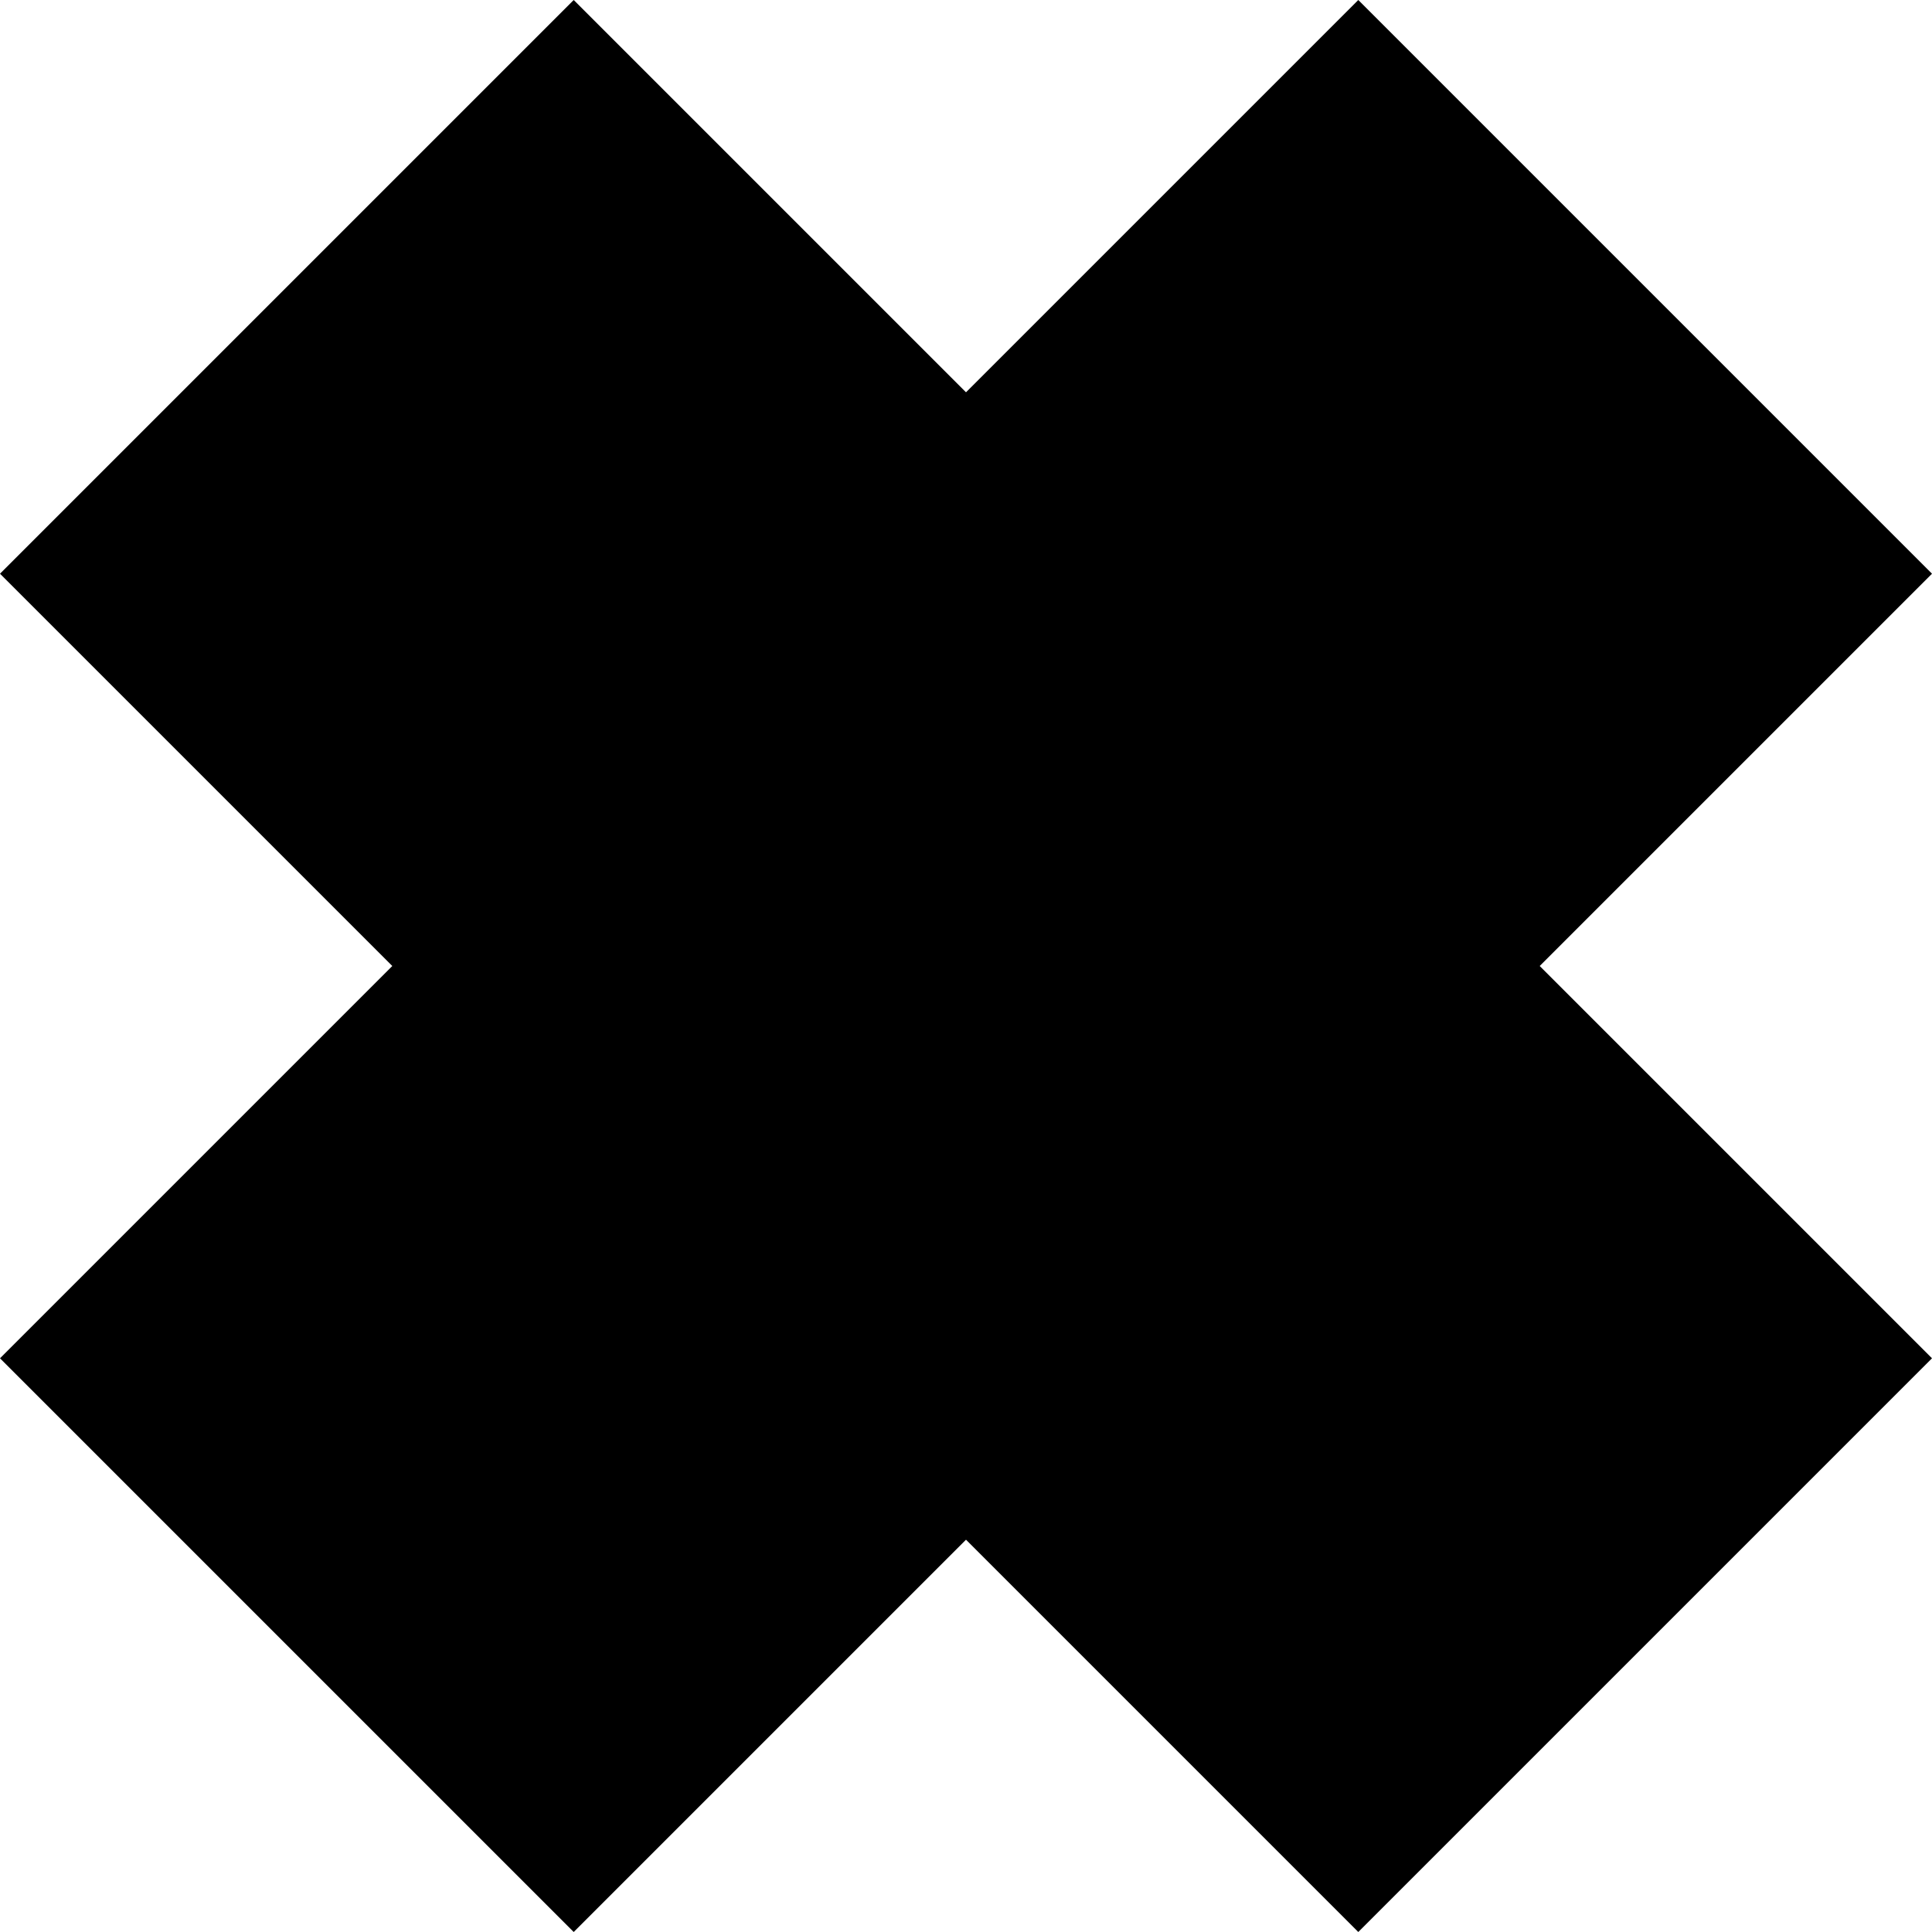
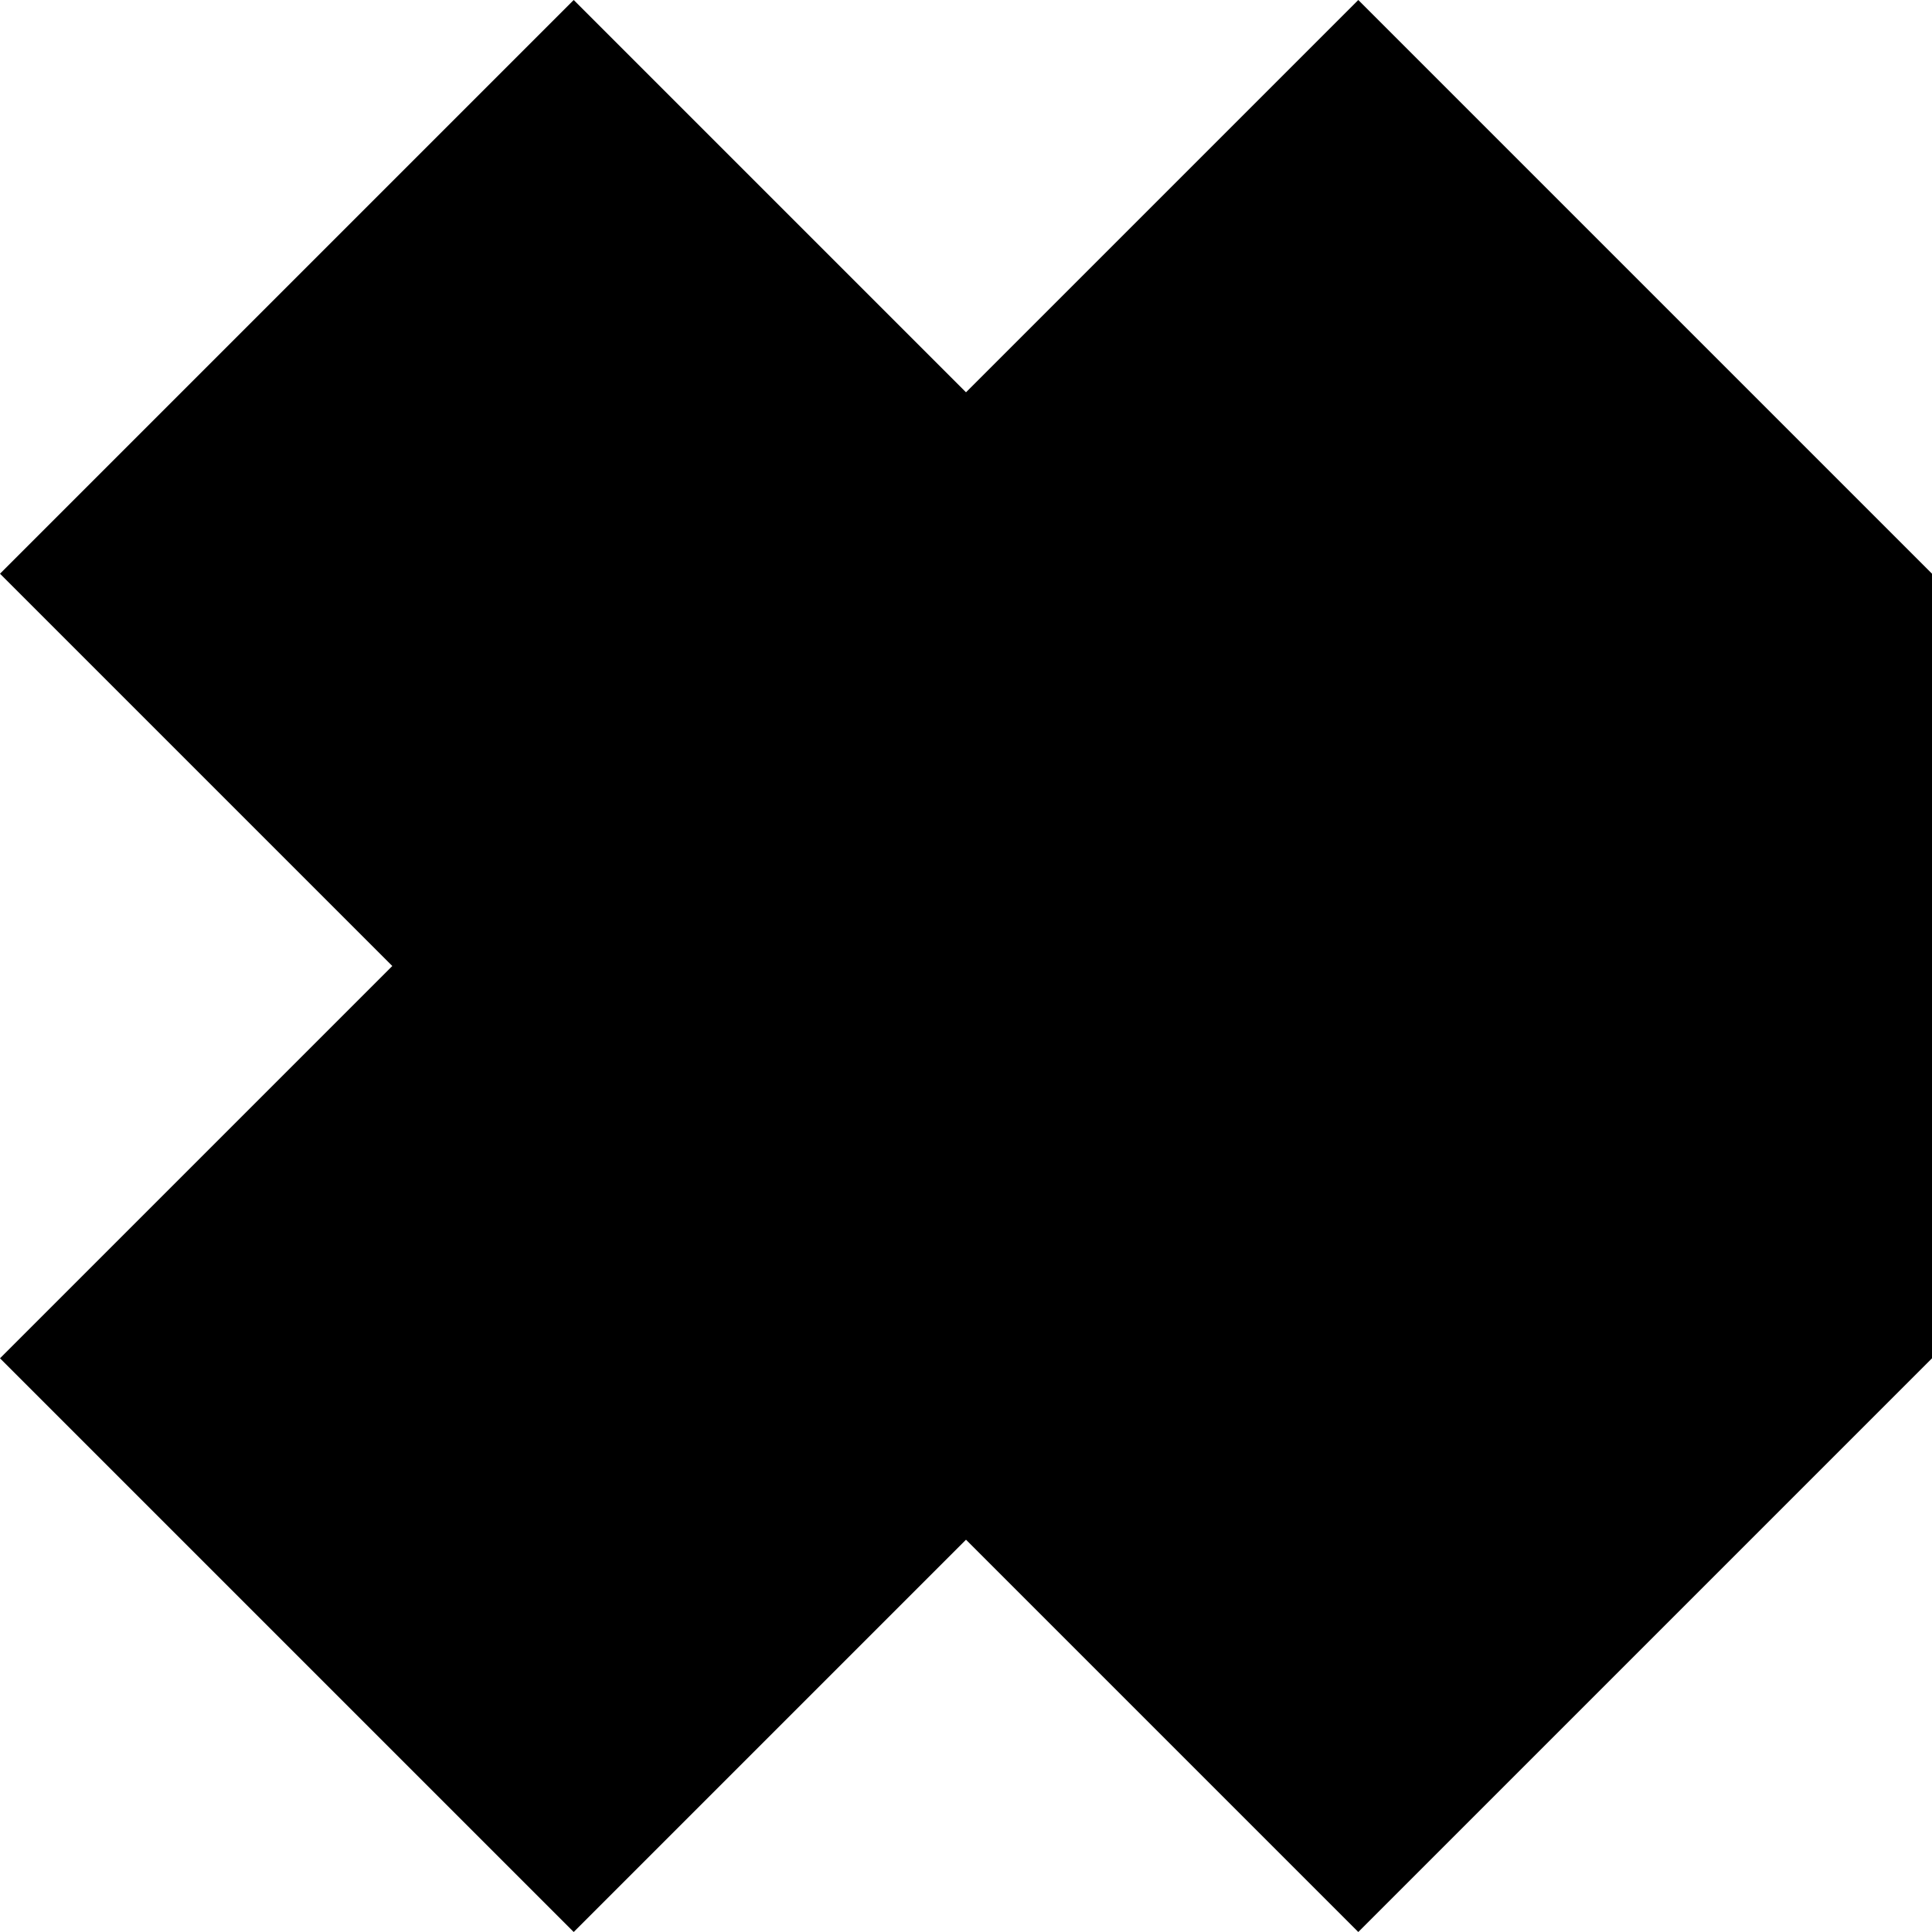
<svg xmlns="http://www.w3.org/2000/svg" width="100%" height="100%" viewBox="0 0 40 40" version="1.1" xml:space="preserve" style="fill-rule:evenodd;clip-rule:evenodd;stroke-linejoin:round;stroke-miterlimit:2;">
  <g id="Trazado_37" transform="matrix(1,0,0,1,-177.057,-130.759)">
-     <path d="M177.057,142.637L188.935,130.759L197.057,138.881L205.179,130.759L217.057,142.637L208.935,150.759L217.057,158.881L205.179,170.759L197.057,162.637L188.935,170.759L177.057,158.881L185.179,150.759L177.057,142.637Z" style="fill-rule:nonzero;" />
+     <path d="M177.057,142.637L188.935,130.759L197.057,138.881L205.179,130.759L217.057,142.637L217.057,158.881L205.179,170.759L197.057,162.637L188.935,170.759L177.057,158.881L185.179,150.759L177.057,142.637Z" style="fill-rule:nonzero;" />
  </g>
</svg>